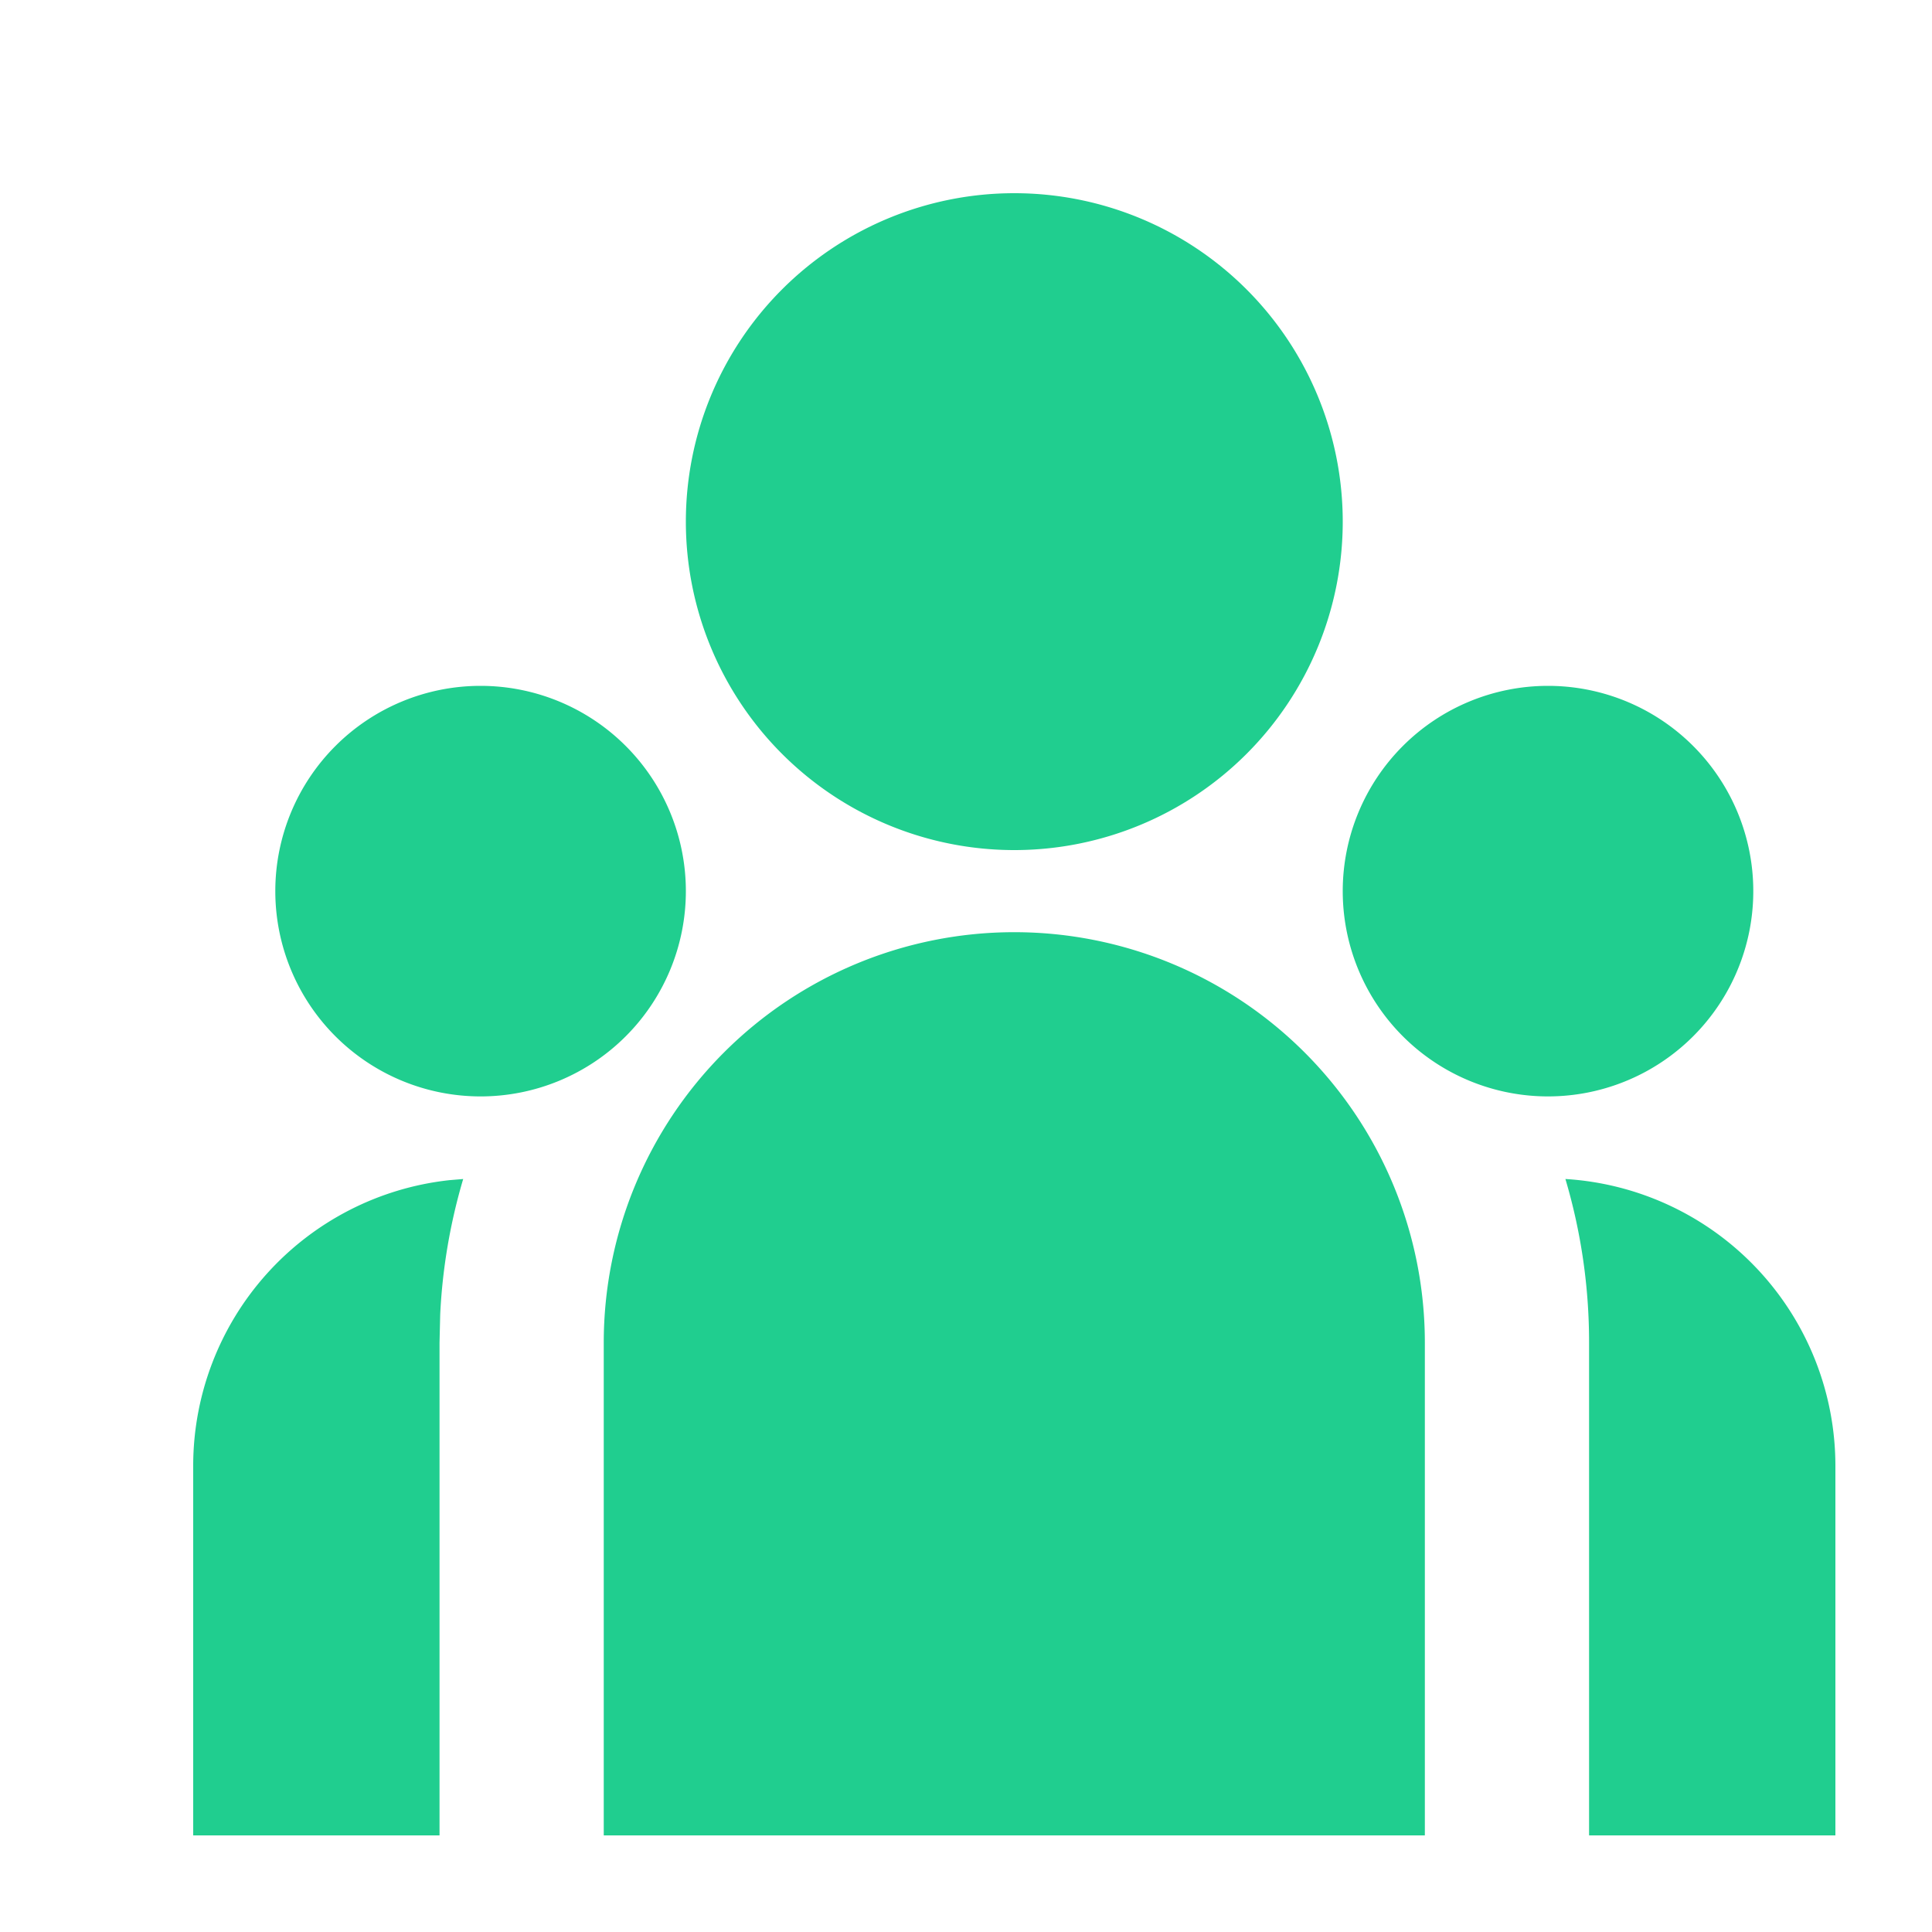
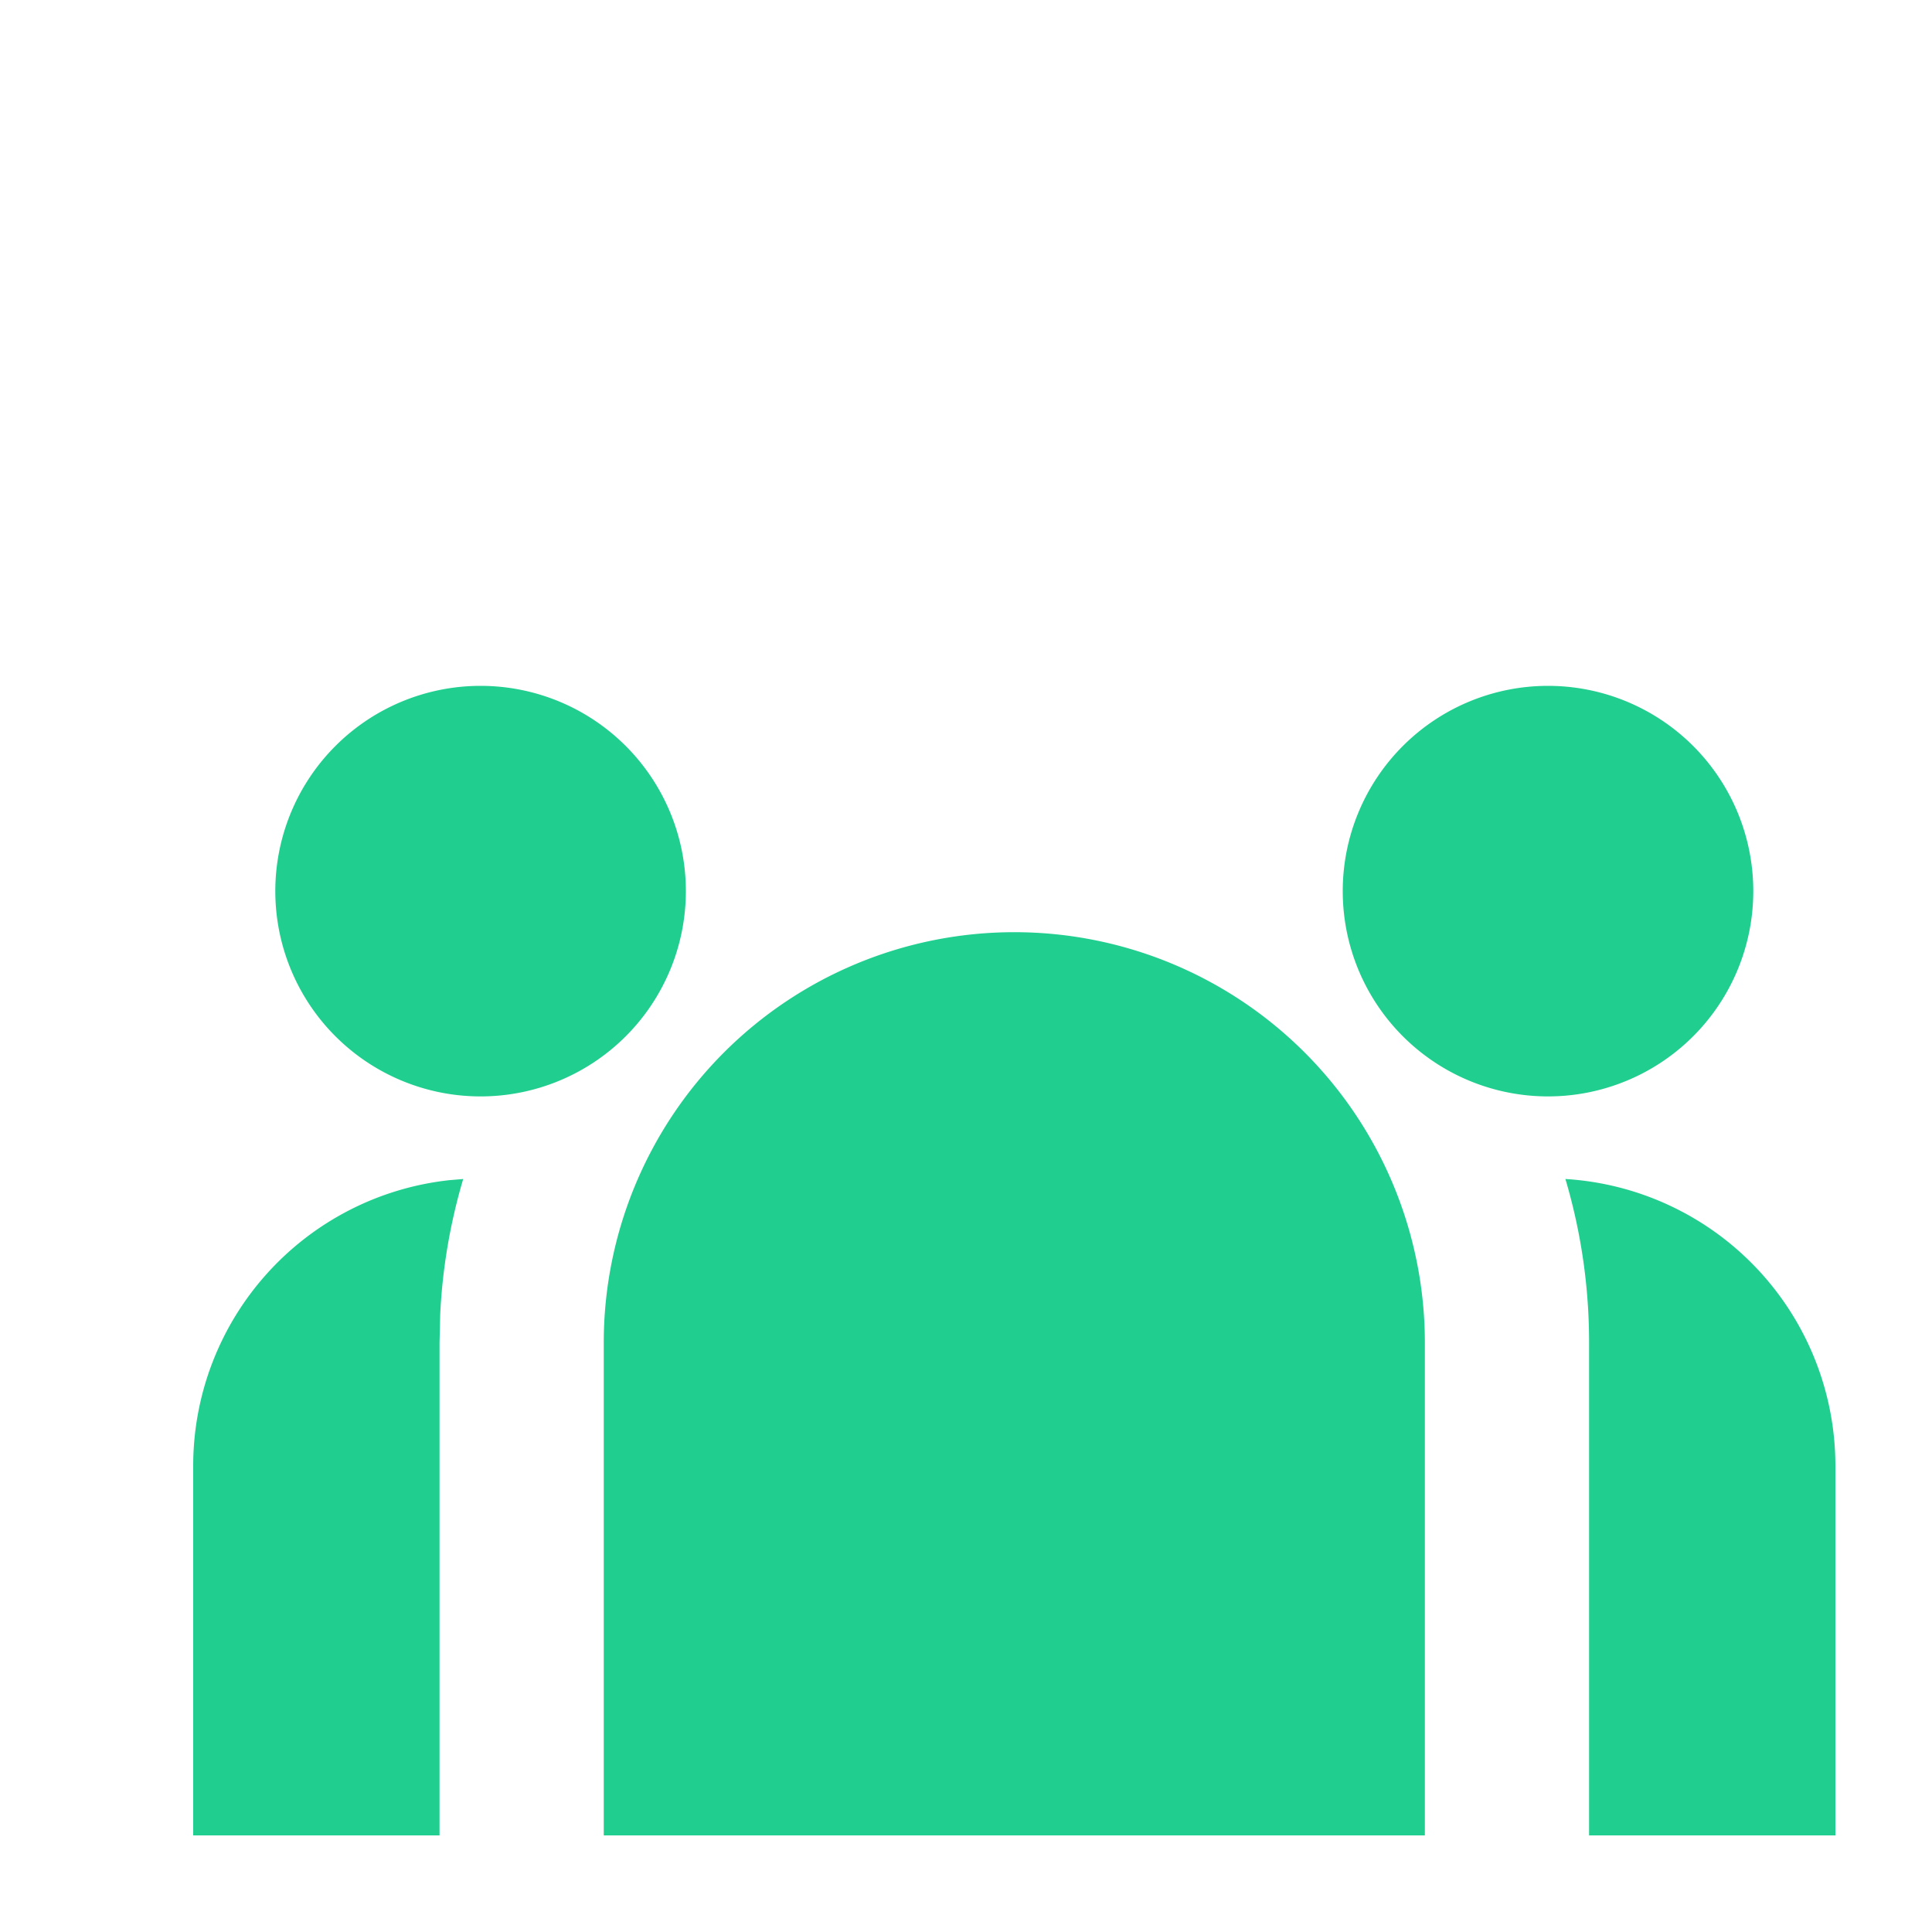
<svg xmlns="http://www.w3.org/2000/svg" width="20" height="20" viewBox="0 0 20 20">
  <g id="My_Communities" data-name="My Communities" transform="translate(-9337 4522)">
-     <rect id="Rectangle_17287" data-name="Rectangle 17287" width="20" height="20" transform="translate(9337 -4522)" fill="#fff" opacity="0" />
-     <path id="Path_1292" data-name="Path 1292" d="M10.5,9.65a4.25,4.25,0,0,1,4.25,4.25V19H6.25V13.9A4.25,4.25,0,0,1,10.5,9.65ZM4.795,12.205a5.936,5.936,0,0,0-.238,1.4L4.55,13.9V19H2V15.175a2.975,2.975,0,0,1,2.652-2.958l.144-.012Zm11.41,0A2.976,2.976,0,0,1,19,15.175V19H16.45V13.9A5.934,5.934,0,0,0,16.205,12.205ZM4.975,7.1A2.125,2.125,0,1,1,2.85,9.225,2.125,2.125,0,0,1,4.975,7.1Zm11.05,0A2.125,2.125,0,1,1,13.9,9.225,2.125,2.125,0,0,1,16.025,7.1ZM10.5,2A3.4,3.4,0,1,1,7.1,5.4,3.4,3.4,0,0,1,10.5,2Z" transform="translate(9337 -4522)" fill="#20ce8f" />
+     <path id="Path_1292" data-name="Path 1292" d="M10.5,9.65a4.25,4.25,0,0,1,4.25,4.25V19H6.25V13.9A4.25,4.25,0,0,1,10.5,9.65ZM4.795,12.205a5.936,5.936,0,0,0-.238,1.4L4.55,13.9V19H2V15.175a2.975,2.975,0,0,1,2.652-2.958l.144-.012Zm11.41,0A2.976,2.976,0,0,1,19,15.175V19H16.45V13.9A5.934,5.934,0,0,0,16.205,12.205ZM4.975,7.1A2.125,2.125,0,1,1,2.85,9.225,2.125,2.125,0,0,1,4.975,7.1Zm11.05,0A2.125,2.125,0,1,1,13.9,9.225,2.125,2.125,0,0,1,16.025,7.1ZM10.5,2Z" transform="translate(9337 -4522)" fill="#20ce8f" />
  </g>
</svg>